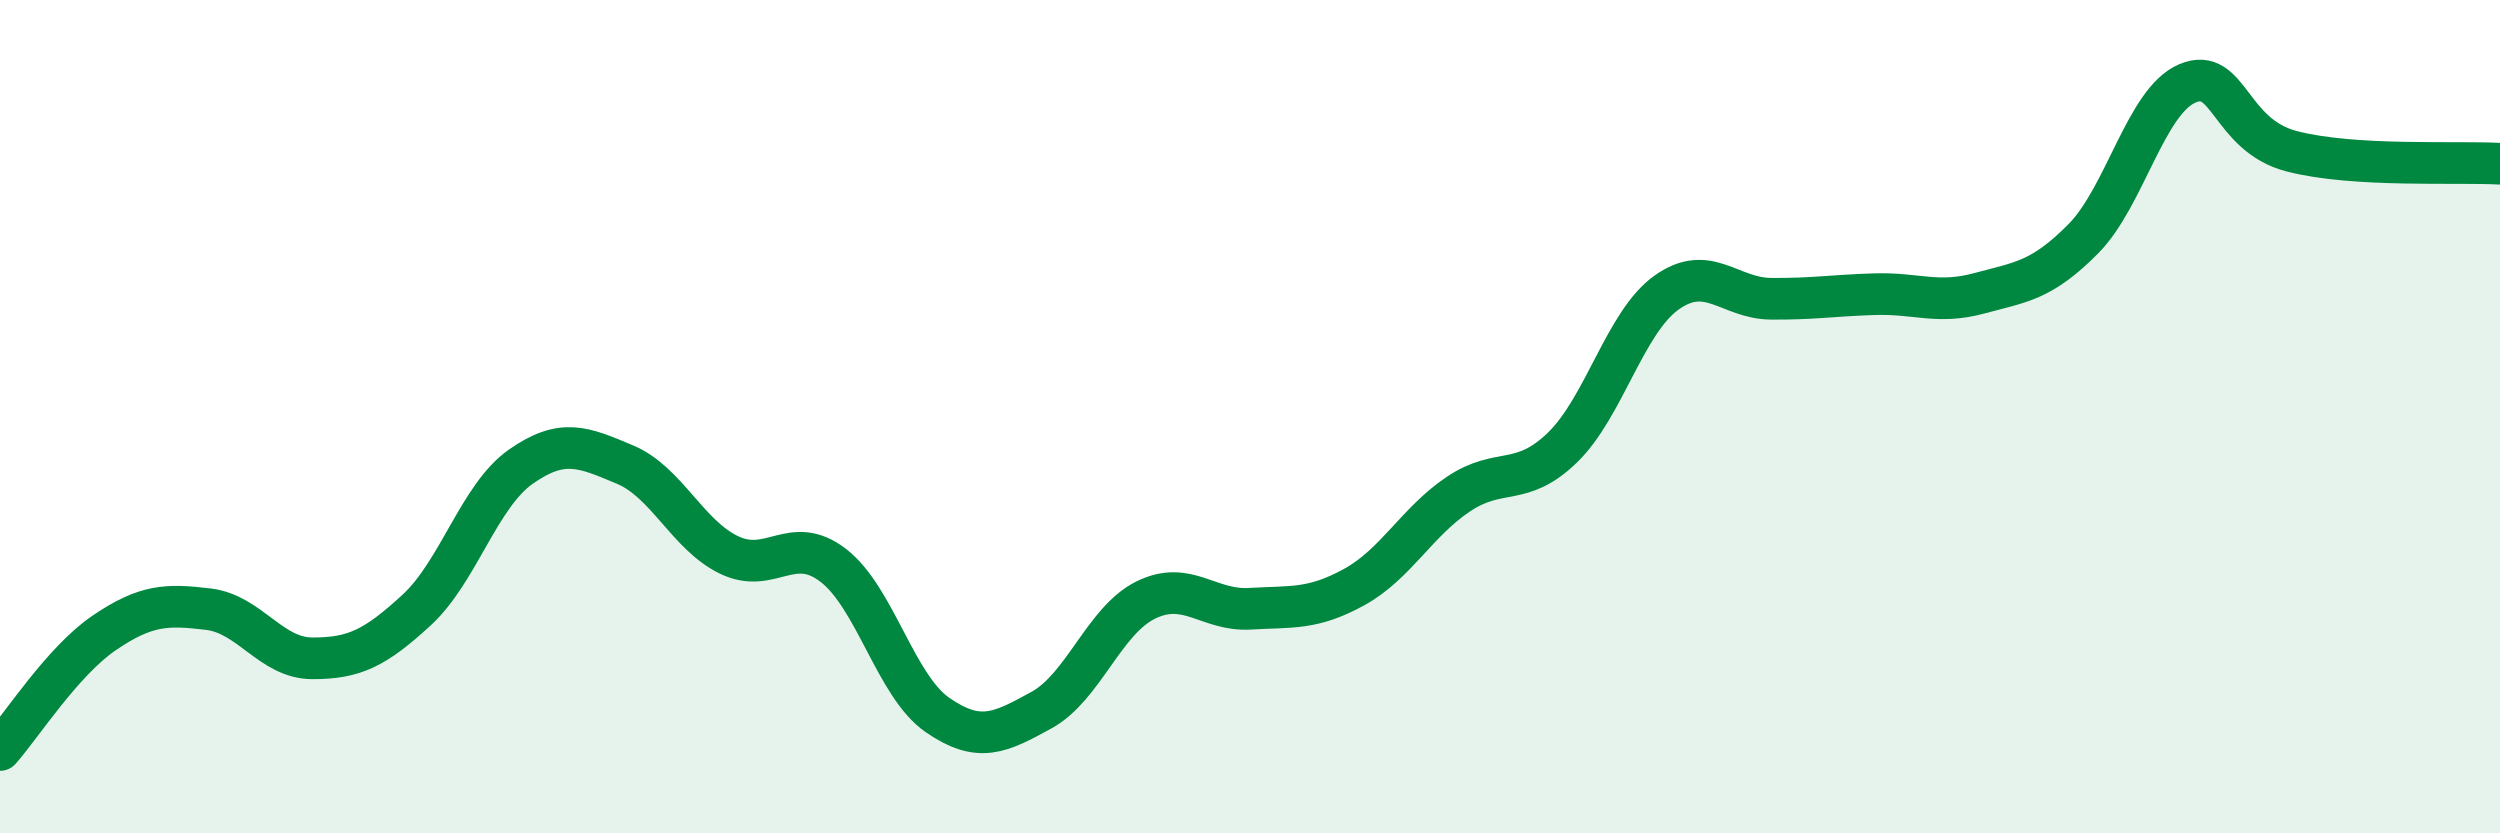
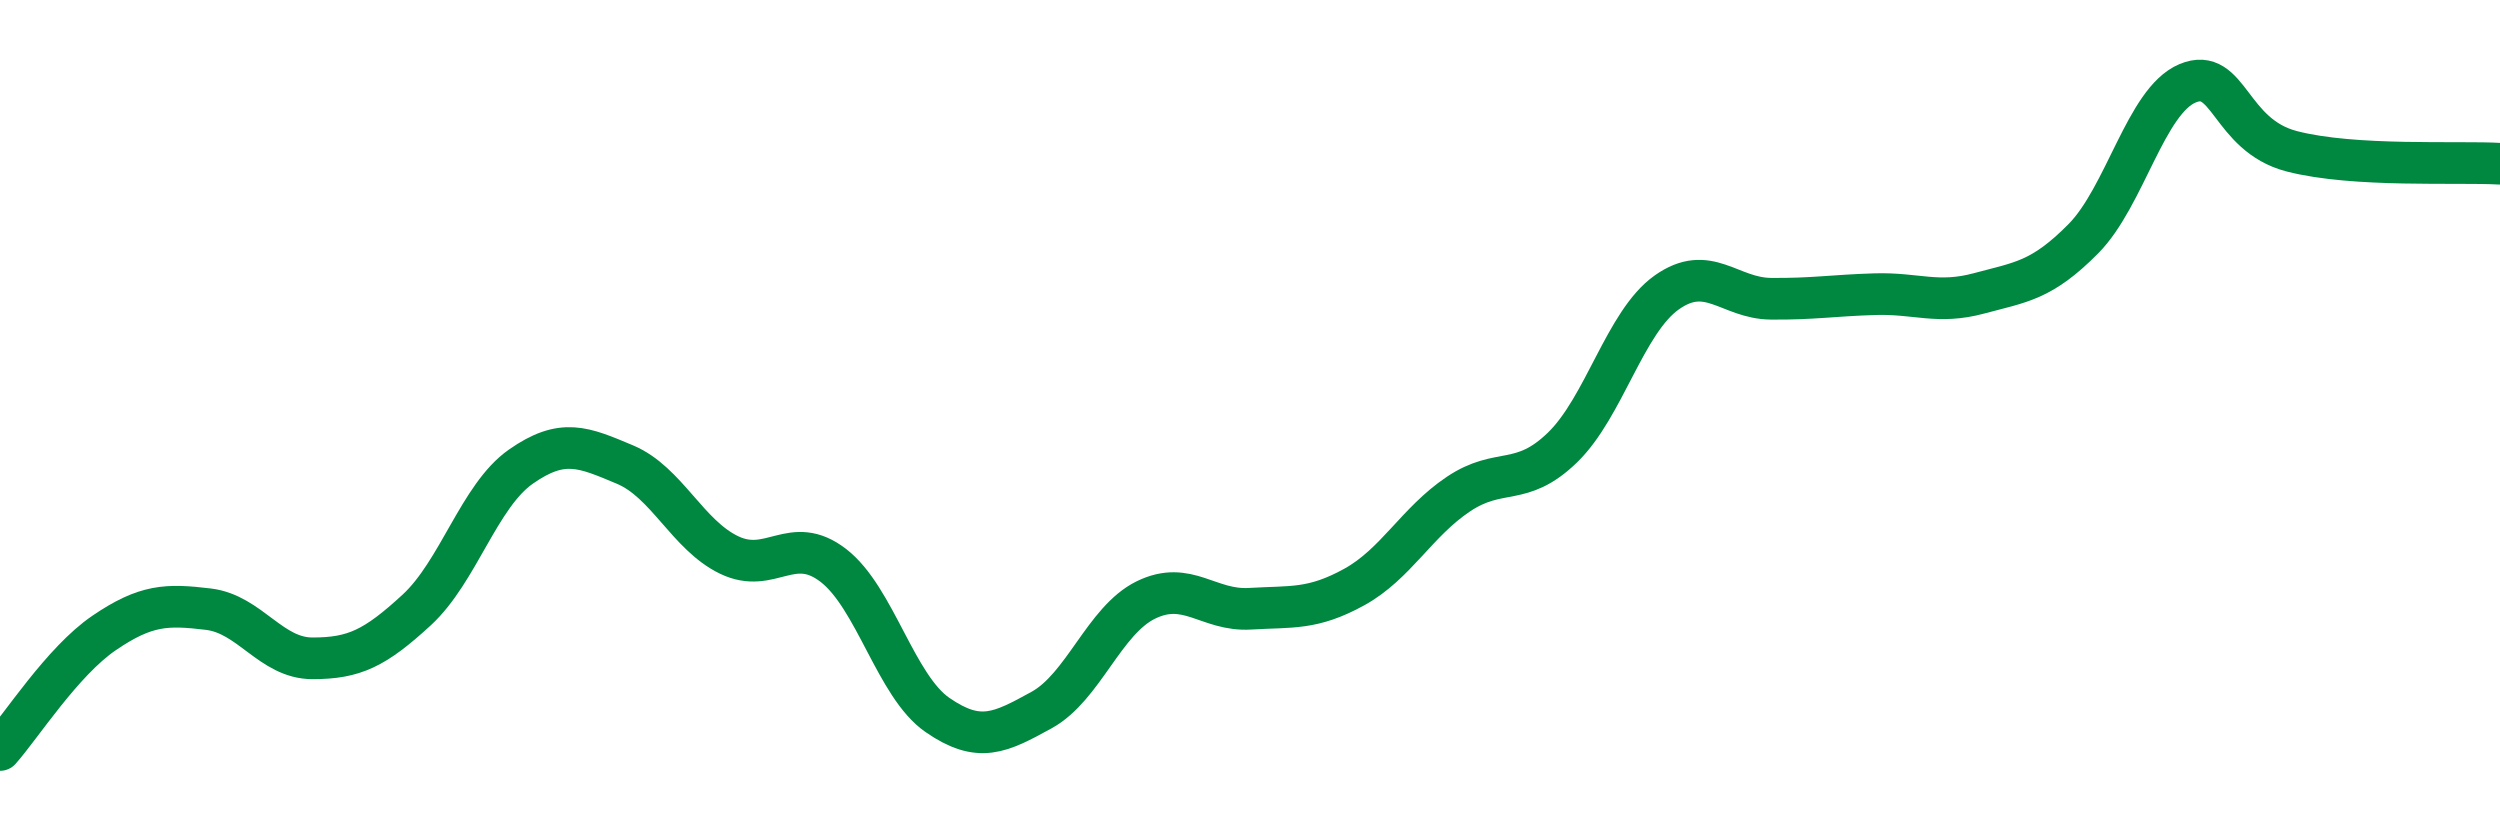
<svg xmlns="http://www.w3.org/2000/svg" width="60" height="20" viewBox="0 0 60 20">
-   <path d="M 0,18 C 0.5,17.44 1.5,15.87 2.5,15.19 C 3.5,14.51 4,14.5 5,14.62 C 6,14.74 6.5,15.8 7.5,15.8 C 8.5,15.8 9,15.56 10,14.64 C 11,13.72 11.5,11.9 12.5,11.2 C 13.5,10.5 14,10.73 15,11.15 C 16,11.57 16.5,12.84 17.5,13.32 C 18.5,13.8 19,12.8 20,13.57 C 21,14.34 21.5,16.47 22.5,17.16 C 23.5,17.85 24,17.59 25,17.04 C 26,16.49 26.5,14.89 27.5,14.4 C 28.5,13.91 29,14.67 30,14.61 C 31,14.55 31.5,14.64 32.5,14.09 C 33.5,13.54 34,12.53 35,11.86 C 36,11.19 36.5,11.71 37.5,10.74 C 38.5,9.77 39,7.73 40,7.02 C 41,6.31 41.5,7.16 42.5,7.17 C 43.5,7.18 44,7.09 45,7.06 C 46,7.03 46.5,7.31 47.5,7.04 C 48.5,6.77 49,6.74 50,5.73 C 51,4.72 51.5,2.42 52.5,2 C 53.5,1.58 53.5,3.24 55,3.63 C 56.5,4.02 59,3.87 60,3.93L60 20L0 20Z" fill="#008740" opacity="0.1" stroke-linecap="round" stroke-linejoin="round" />
  <path d="M 0,18 C 0.5,17.44 1.5,15.87 2.5,15.19 C 3.5,14.51 4,14.5 5,14.62 C 6,14.74 6.5,15.8 7.5,15.8 C 8.5,15.8 9,15.56 10,14.64 C 11,13.72 11.5,11.9 12.5,11.2 C 13.5,10.5 14,10.73 15,11.15 C 16,11.57 16.5,12.84 17.5,13.32 C 18.5,13.8 19,12.8 20,13.57 C 21,14.34 21.5,16.47 22.5,17.16 C 23.5,17.85 24,17.59 25,17.04 C 26,16.49 26.5,14.89 27.5,14.4 C 28.5,13.91 29,14.67 30,14.61 C 31,14.55 31.5,14.64 32.5,14.09 C 33.5,13.54 34,12.53 35,11.86 C 36,11.19 36.5,11.71 37.5,10.74 C 38.5,9.77 39,7.73 40,7.02 C 41,6.31 41.5,7.16 42.5,7.17 C 43.5,7.18 44,7.09 45,7.06 C 46,7.03 46.5,7.31 47.5,7.04 C 48.5,6.77 49,6.74 50,5.73 C 51,4.72 51.5,2.42 52.5,2 C 53.5,1.58 53.5,3.24 55,3.63 C 56.5,4.02 59,3.87 60,3.93" stroke="#008740" stroke-width="1" fill="none" stroke-linecap="round" stroke-linejoin="round" />
</svg>